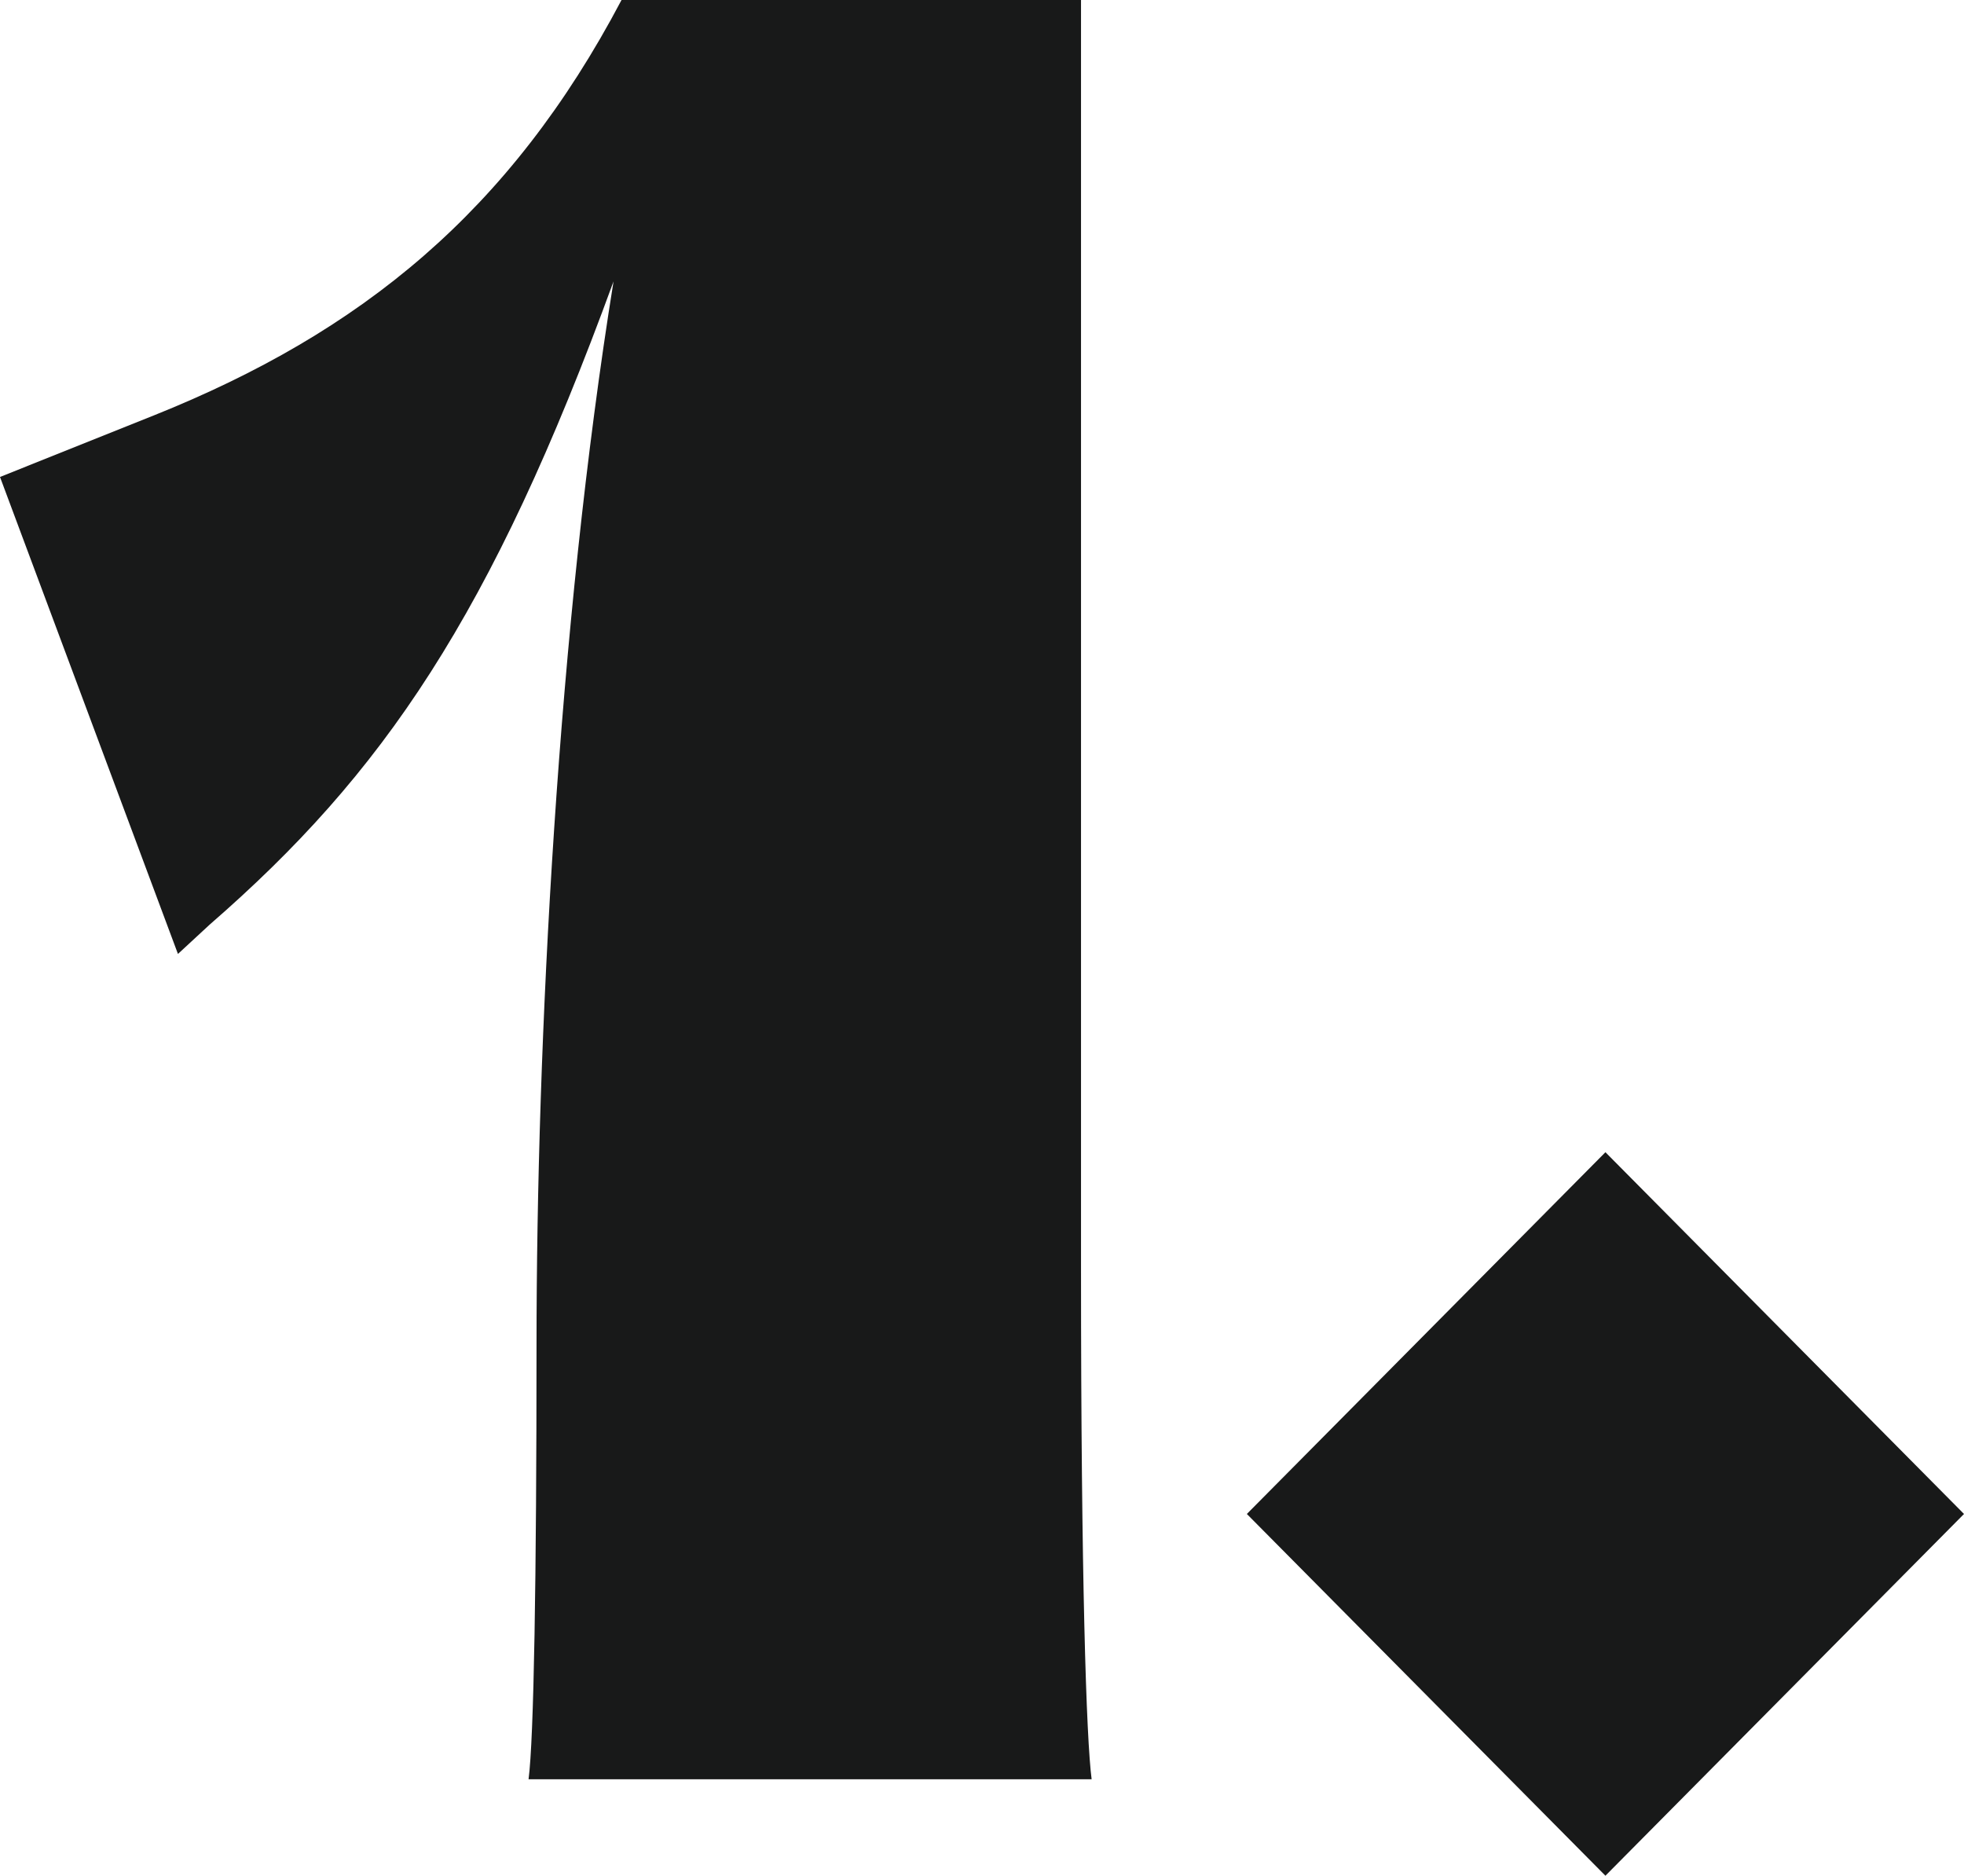
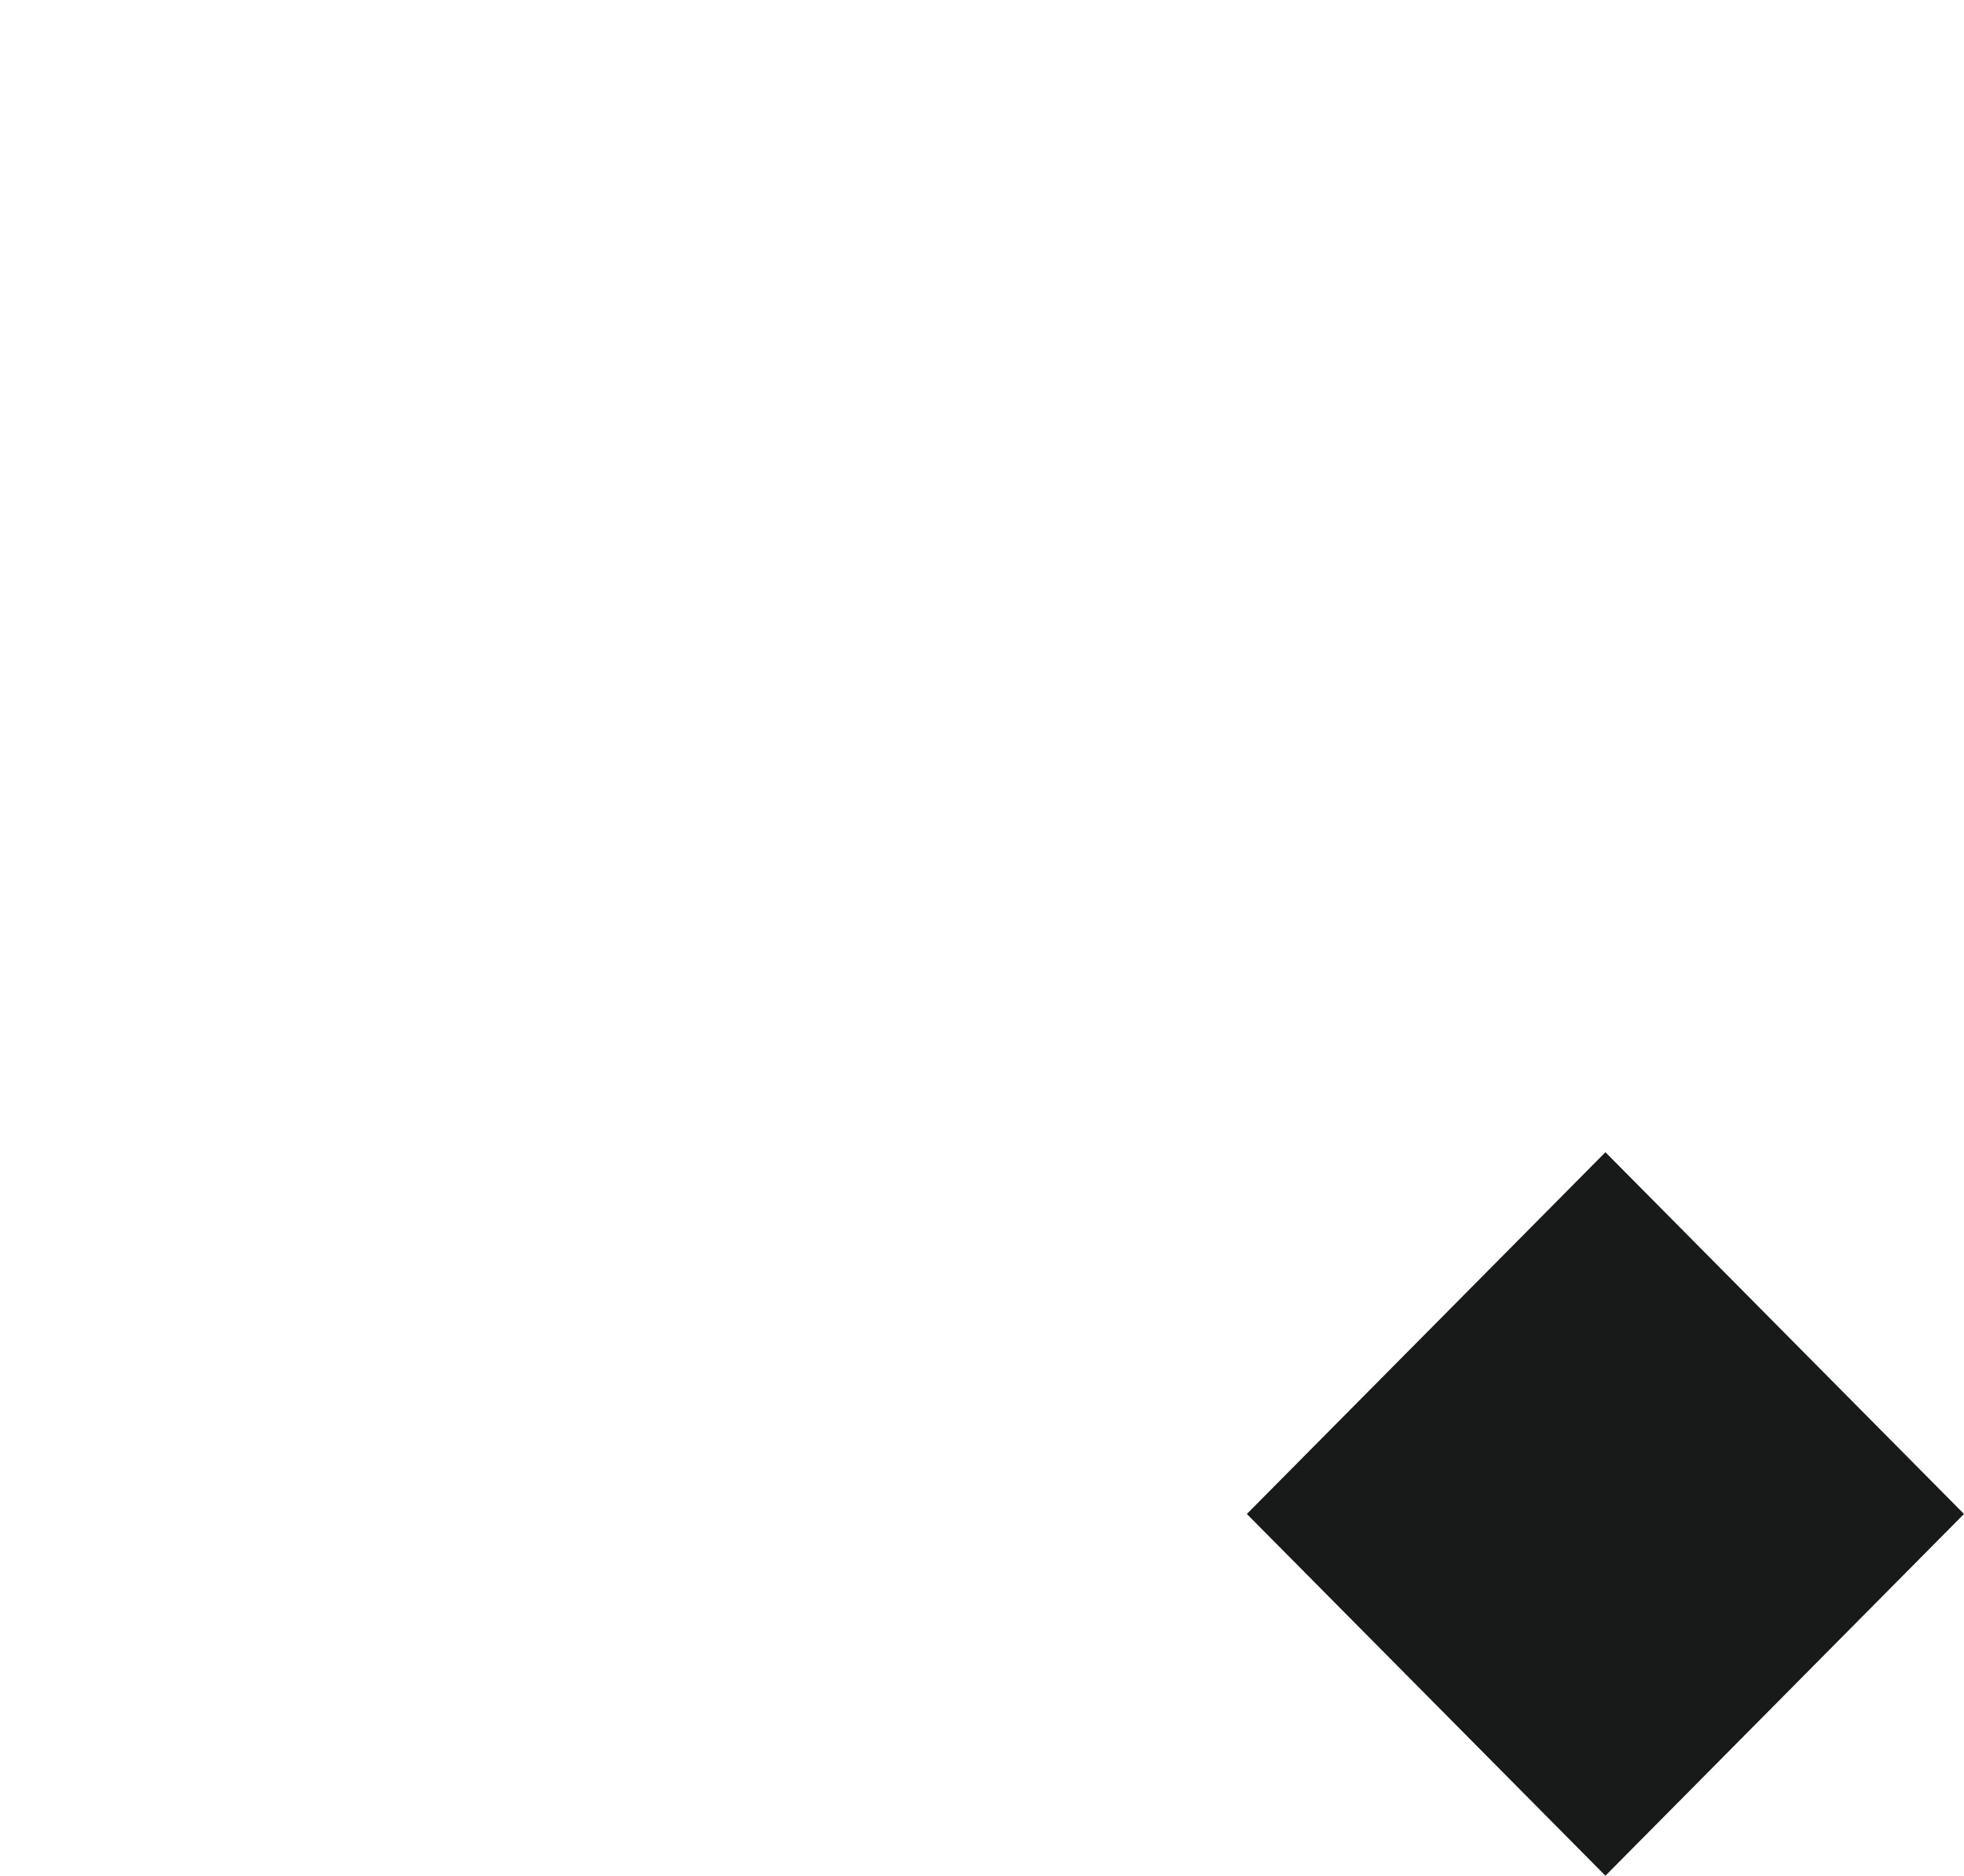
<svg xmlns="http://www.w3.org/2000/svg" width="89" height="85" viewBox="0 0 89 85" fill="none">
-   <path d="M23.952 80.629C24.193 78.807 24.313 71.521 24.313 60.957C24.313 47.236 25.276 28.414 27.803 12.75C22.267 27.929 17.332 35.093 9.509 41.893L8.064 43.229L0 21.614L6.981 18.821C16.369 15.057 23.109 9.593 28.165 0H48.987V57.557C48.987 71.521 49.228 78.807 49.468 80.629H23.952Z" fill="#181919" />
  <path d="M72.751 85L56.502 68.607L72.751 52.214L89 68.607L72.751 85Z" fill="#181919" />
</svg>